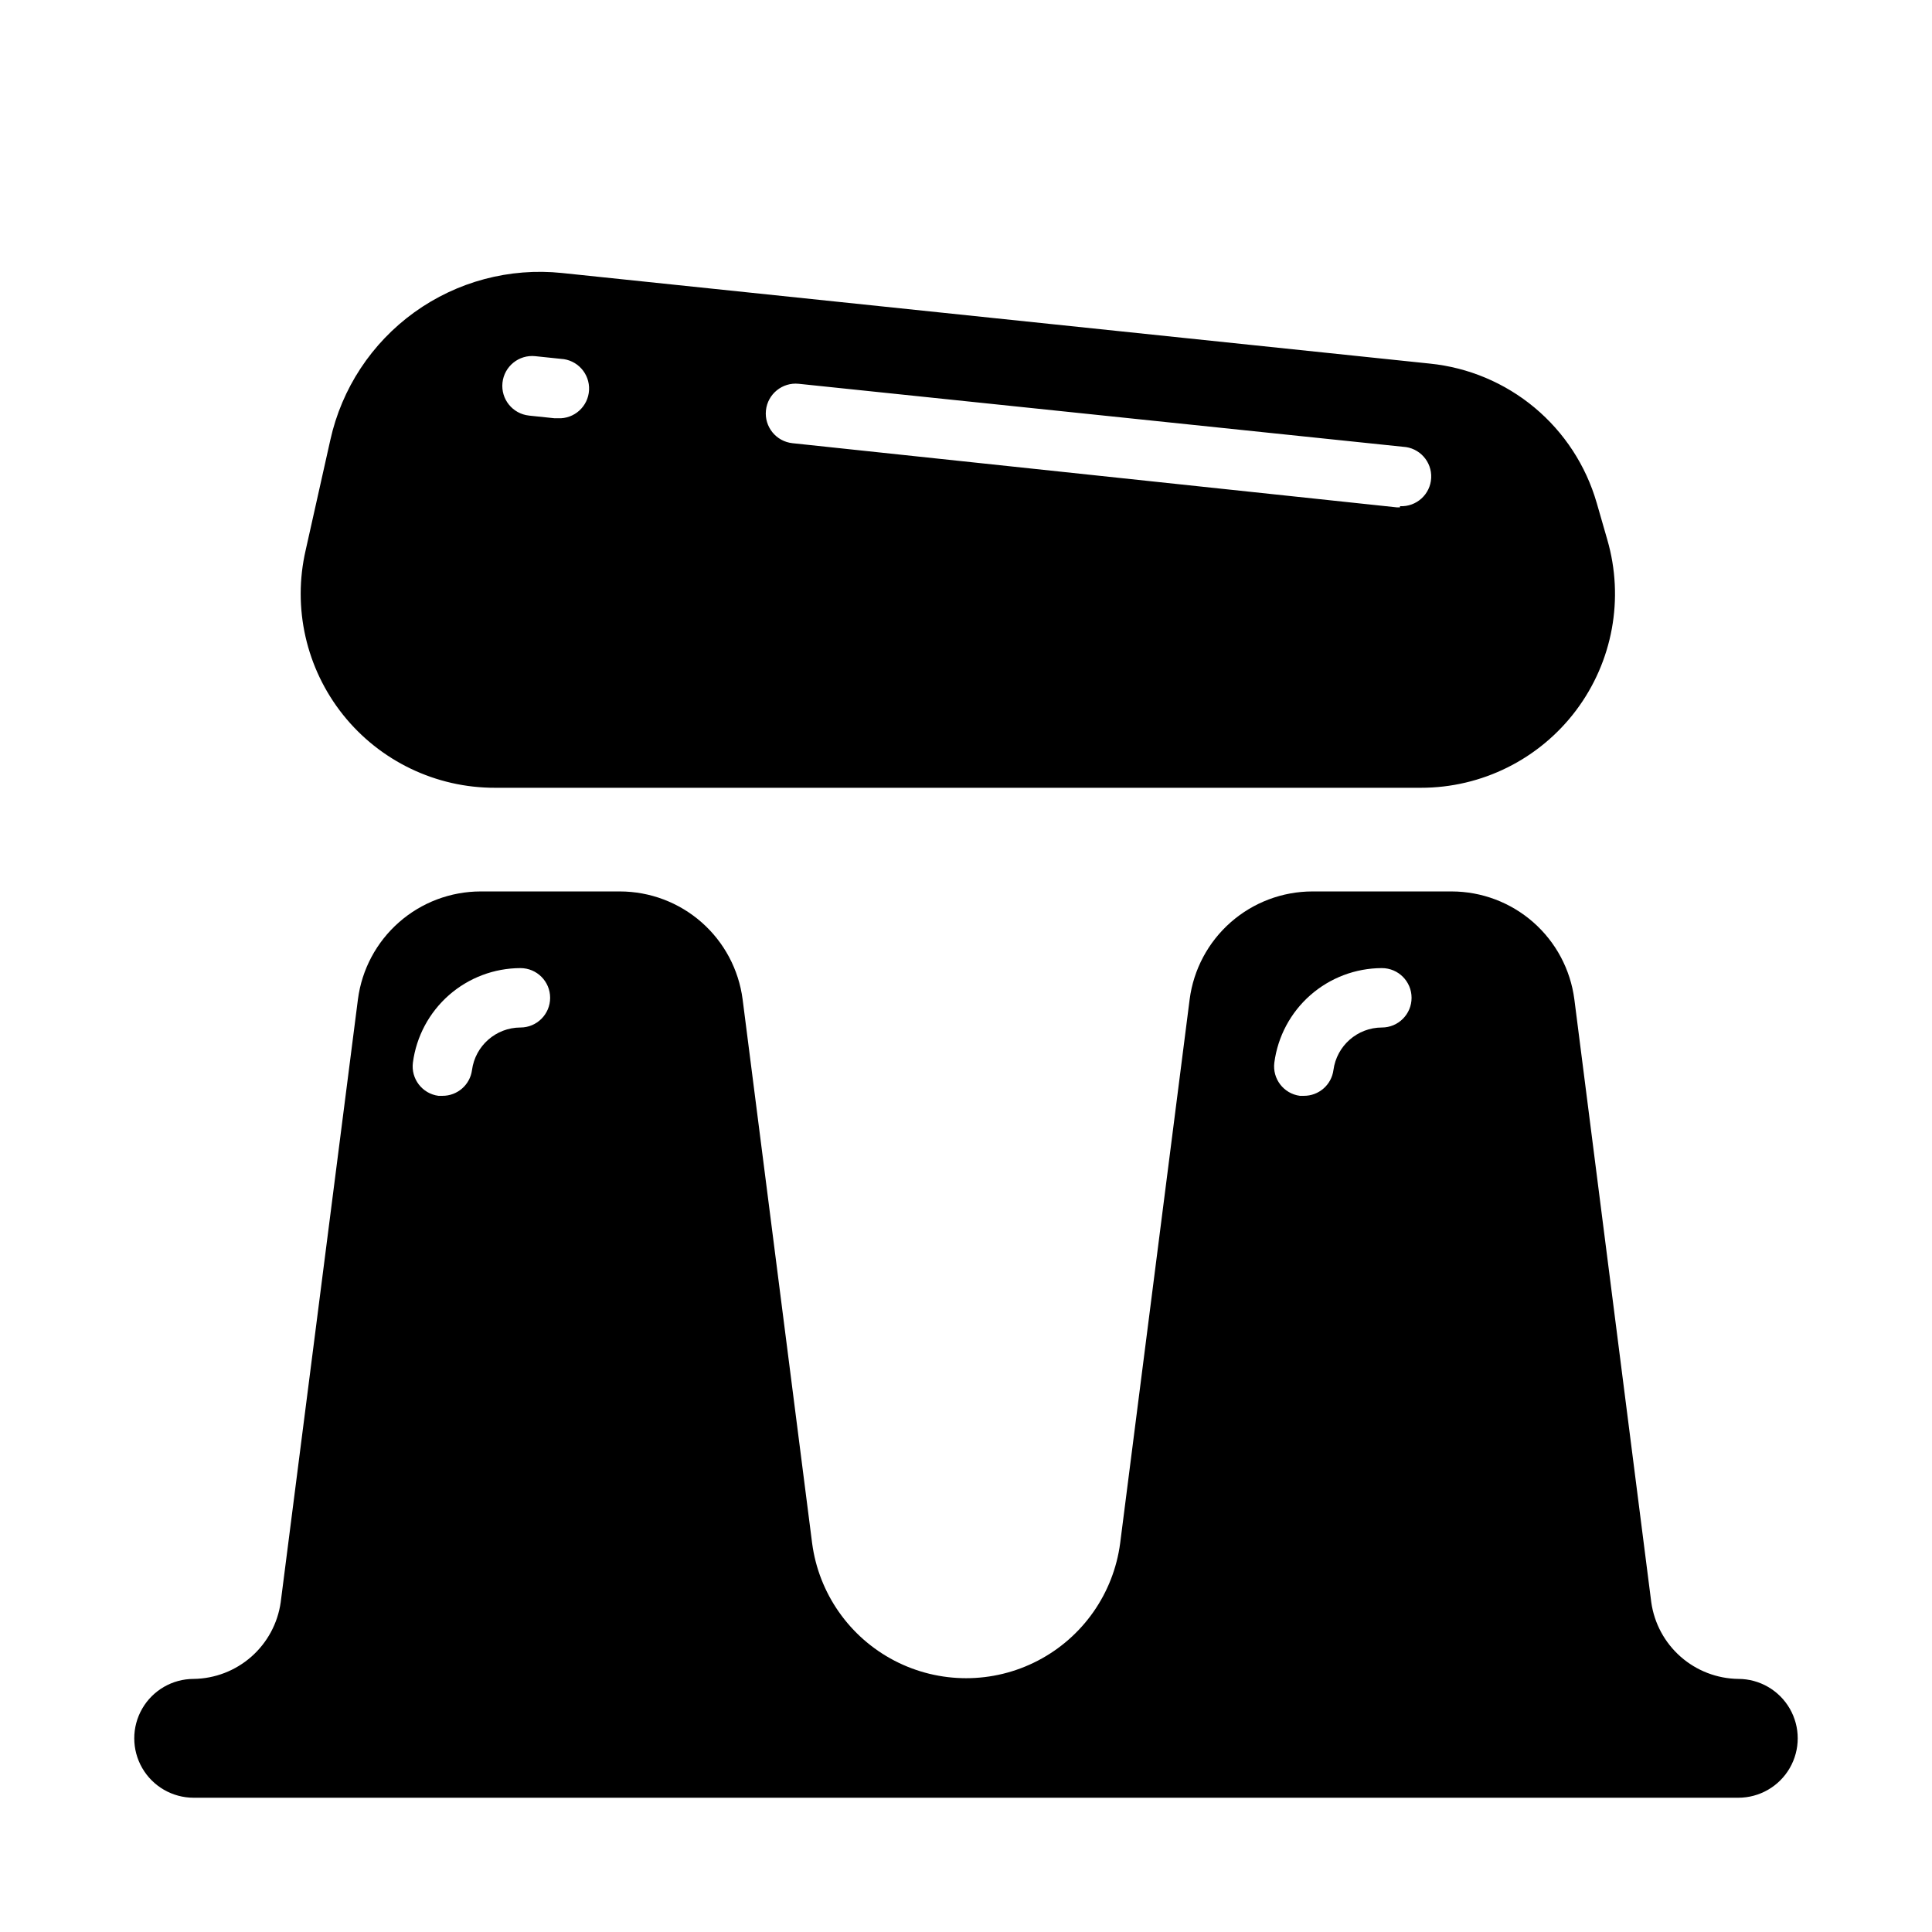
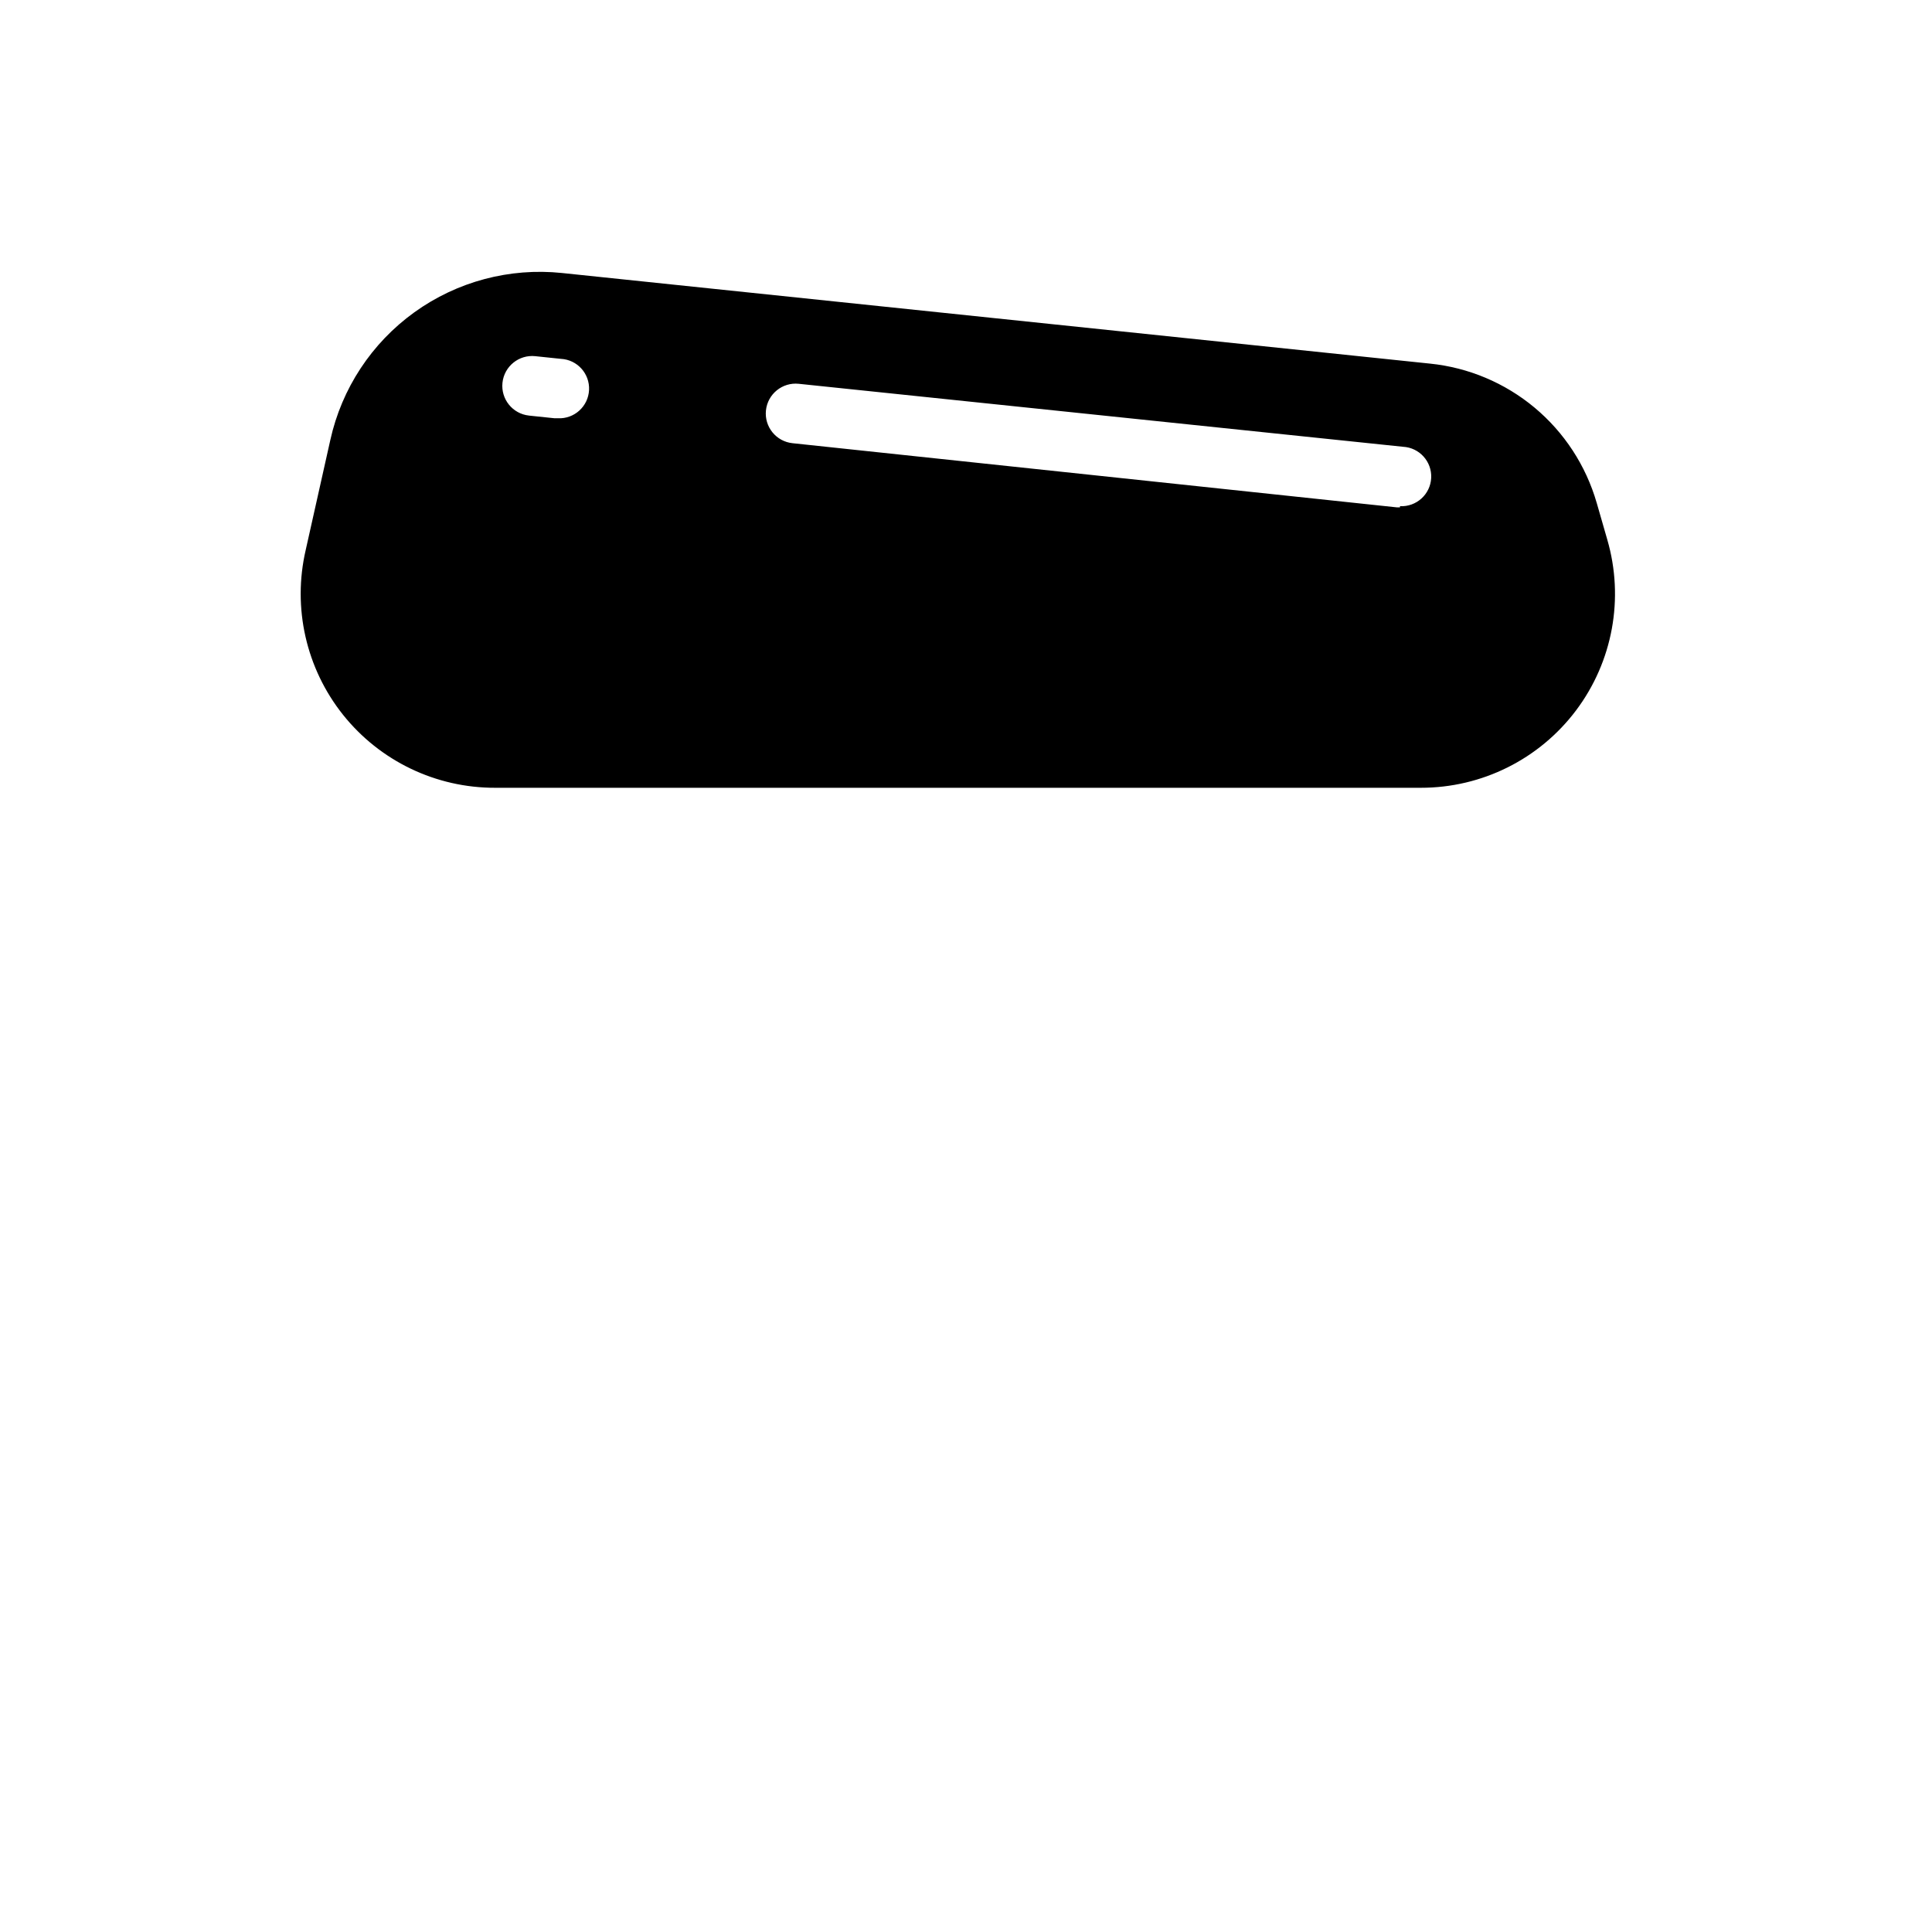
<svg xmlns="http://www.w3.org/2000/svg" fill="#000000" width="800px" height="800px" version="1.1" viewBox="144 144 512 512">
  <g>
-     <path d="m604.67 588.93c-5.637-0.074-11.059-2.164-15.289-5.887-4.231-3.727-6.988-8.84-7.777-14.422l-20.387-159.8c-1.031-7.898-4.898-15.148-10.879-20.406-5.981-5.258-13.672-8.16-21.633-8.172h-36.922c-7.961 0.012-15.648 2.914-21.633 8.172-5.981 5.258-9.848 12.508-10.879 20.406l-18.418 144.14c-1.758 13.312-9.898 24.93-21.812 31.129-11.91 6.203-26.098 6.203-38.012 0-11.91-6.199-20.051-17.816-21.809-31.129l-18.422-144.14c-1.031-7.898-4.898-15.148-10.879-20.406-5.981-5.258-13.668-8.16-21.633-8.172h-36.918c-7.965 0.012-15.652 2.914-21.633 8.172-5.984 5.258-9.848 12.508-10.879 20.406l-20.469 159.8c-0.789 5.582-3.547 10.695-7.777 14.422-4.231 3.723-9.652 5.812-15.289 5.887-5.625 0-10.82 3.004-13.633 7.875-2.812 4.871-2.812 10.871 0 15.742 2.812 4.871 8.008 7.871 13.633 7.871h409.35c5.625 0 10.82-3 13.633-7.871 2.812-4.871 2.812-10.871 0-15.742-2.812-4.871-8.008-7.875-13.633-7.875zm-322.75-172.63c-6.488 0.02-11.965 4.828-12.832 11.258-0.516 3.945-3.894 6.883-7.871 6.848h-1.023c-4.301-0.57-7.328-4.512-6.769-8.816 0.914-6.914 4.309-13.262 9.547-17.867 5.242-4.602 11.973-7.148 18.949-7.164 4.348 0 7.871 3.523 7.871 7.871s-3.523 7.871-7.871 7.871zm228.29 0c-6.488 0.02-11.965 4.828-12.832 11.258-0.516 3.945-3.894 6.883-7.871 6.848h-1.023c-4.301-0.57-7.328-4.512-6.769-8.816 0.914-6.914 4.305-13.262 9.547-17.867 5.242-4.602 11.973-7.148 18.949-7.164 4.348 0 7.871 3.523 7.871 7.871s-3.523 7.871-7.871 7.871z" />
    <path d="m522.96 240.36-230.02-24.012c-13.879-1.449-27.809 2.258-39.133 10.414-11.324 8.16-19.25 20.199-22.266 33.828l-6.535 29.203c-3.531 15.289 0.113 31.355 9.895 43.625 9.785 12.266 24.637 19.395 40.328 19.352h245.29c16.18 0.023 31.426-7.574 41.152-20.508 9.723-12.93 12.793-29.684 8.285-45.223l-2.832-9.84h-0.004c-2.852-9.844-8.578-18.609-16.445-25.176-7.871-6.562-17.52-10.625-27.715-11.664zm-231.2 14.484h-0.789l-6.769-0.707v-0.004c-4.348-0.457-7.5-4.352-7.043-8.699 0.457-4.348 4.352-7.5 8.699-7.043l6.769 0.707c4.348 0.219 7.695 3.918 7.477 8.266-0.215 4.348-3.918 7.695-8.266 7.481zm223.25 23.617h-0.789l-160.19-17.008c-4.348-0.453-7.504-4.348-7.047-8.695s4.352-7.504 8.699-7.047l160.12 16.688c4.348 0.219 7.695 3.918 7.477 8.266-0.215 4.348-3.918 7.695-8.266 7.481z" />
  </g>
</svg>